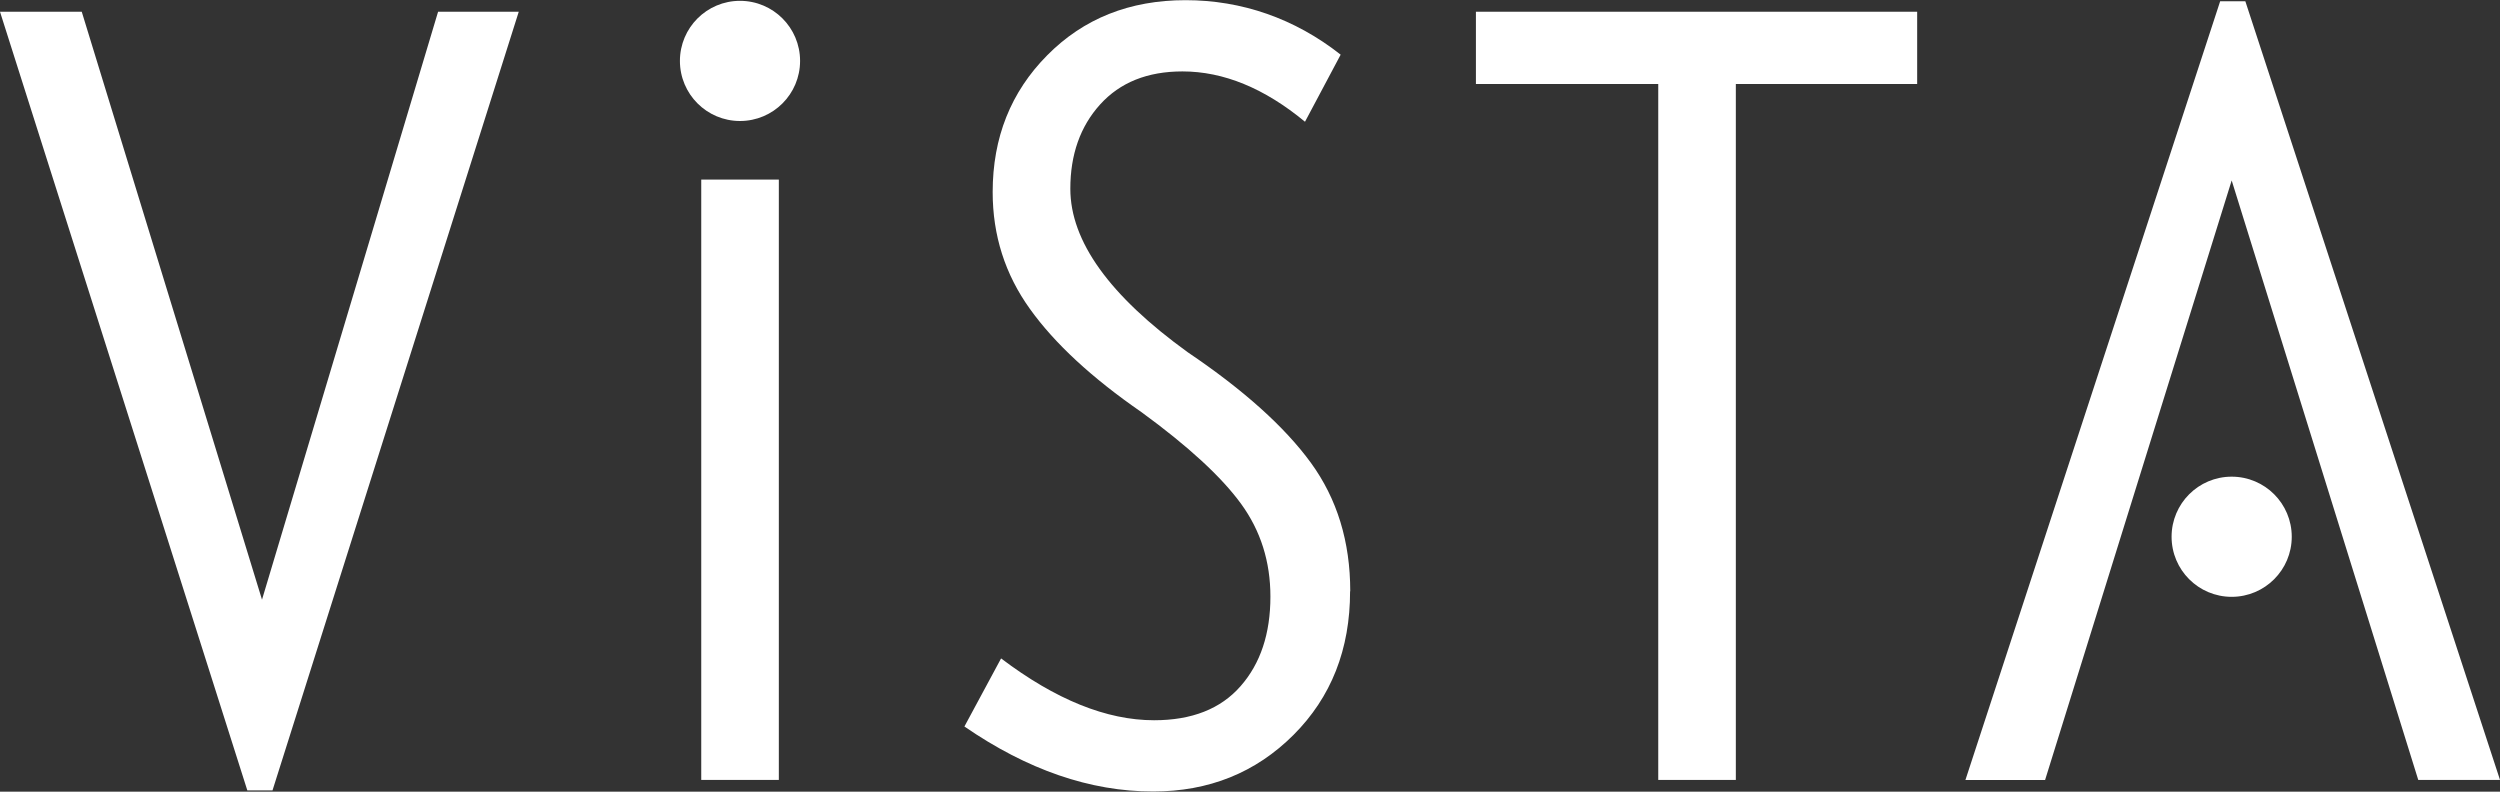
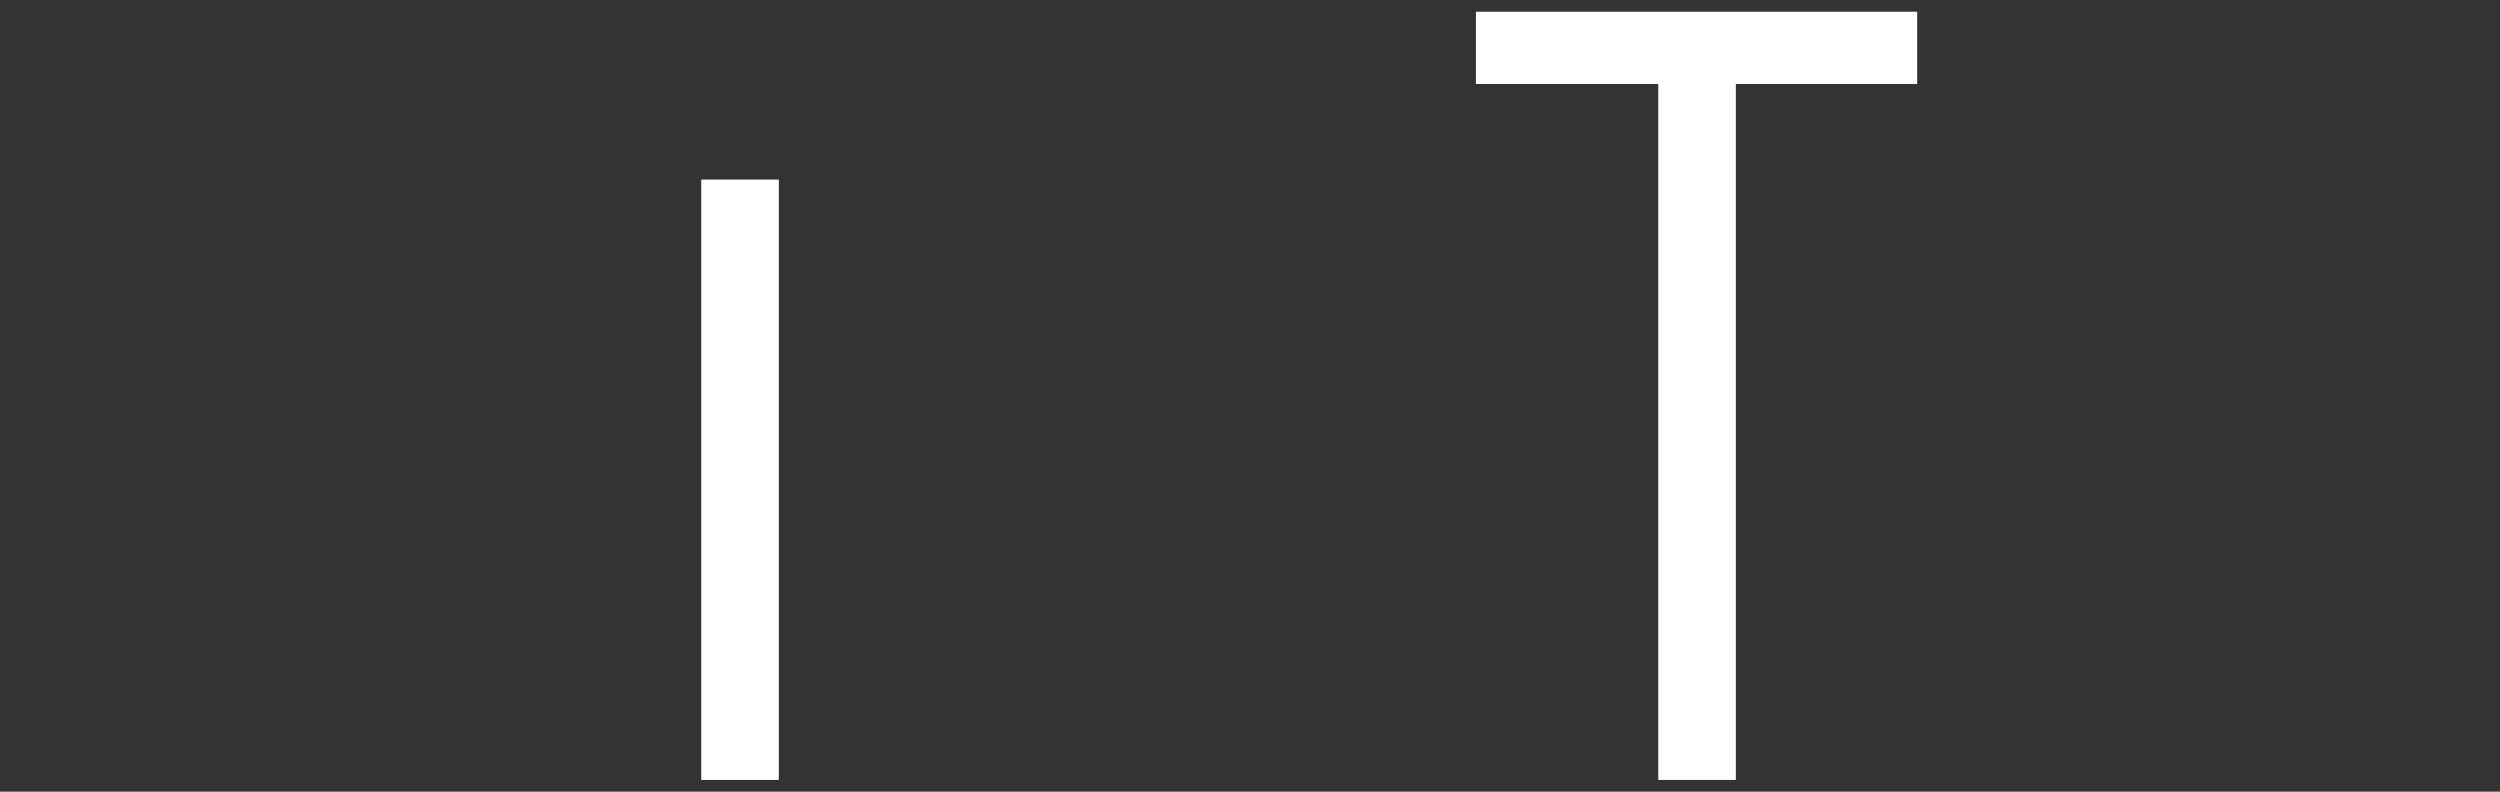
<svg xmlns="http://www.w3.org/2000/svg" id="logos" viewBox="0 0 300 95">
  <rect x="0" y="0" width="300" height="95" fill="#333333" stroke="none" />
  <defs>
    <style>
      .cls-1 {
        fill: #fff;
      }
    </style>
  </defs>
-   <path class="cls-1" d="m62.25,1.41l-29.55,93.44h-3.02L0,1.41h9.81l21.63,70.55L52.57,1.41h9.68Z" />
  <path class="cls-1" d="m93.46,93.59h-9.31V21.55h9.31v72.05Z" />
-   <path class="cls-1" d="m162.01,70.96c0,6.96-2.26,12.7-6.79,17.23-4.53,4.53-10.15,6.79-16.85,6.79-7.55,0-15.09-2.6-22.64-7.8l4.4-8.17c6.54,4.95,12.66,7.42,18.36,7.42,4.53,0,7.99-1.36,10.38-4.09,2.39-2.72,3.58-6.31,3.58-10.75,0-4.19-1.17-7.9-3.52-11.13-2.35-3.23-6.33-6.9-11.95-11-5.95-4.11-10.42-8.24-13.39-12.39-2.98-4.15-4.47-8.82-4.47-14.02,0-6.54,2.18-12.01,6.54-16.41C130.03,2.22,135.56.02,142.27.02s13.08,2.18,18.61,6.54l-4.28,8.05c-4.86-4.02-9.77-6.04-14.71-6.04-4.19,0-7.48,1.32-9.87,3.96-2.39,2.64-3.58,6.02-3.58,10.12,0,6.29,4.69,12.83,14.09,19.62,6.71,4.53,11.63,8.95,14.78,13.27,3.14,4.32,4.72,9.45,4.72,15.41Z" />
  <path class="cls-1" d="m230.06,10.08h-21.76v83.51h-9.31V10.08h-21.88V1.41h52.95v8.68Z" />
-   <path class="cls-1" d="m267.8,21.66l-22.39,71.94h-9.56L266.42.15h3.02l30.56,93.44h-9.81l-22.39-71.94Z" />
-   <circle class="cls-1" cx="88.8" cy="7.31" r="7.21" />
-   <circle class="cls-1" cx="267.8" cy="64.41" r="7.21" />
</svg>